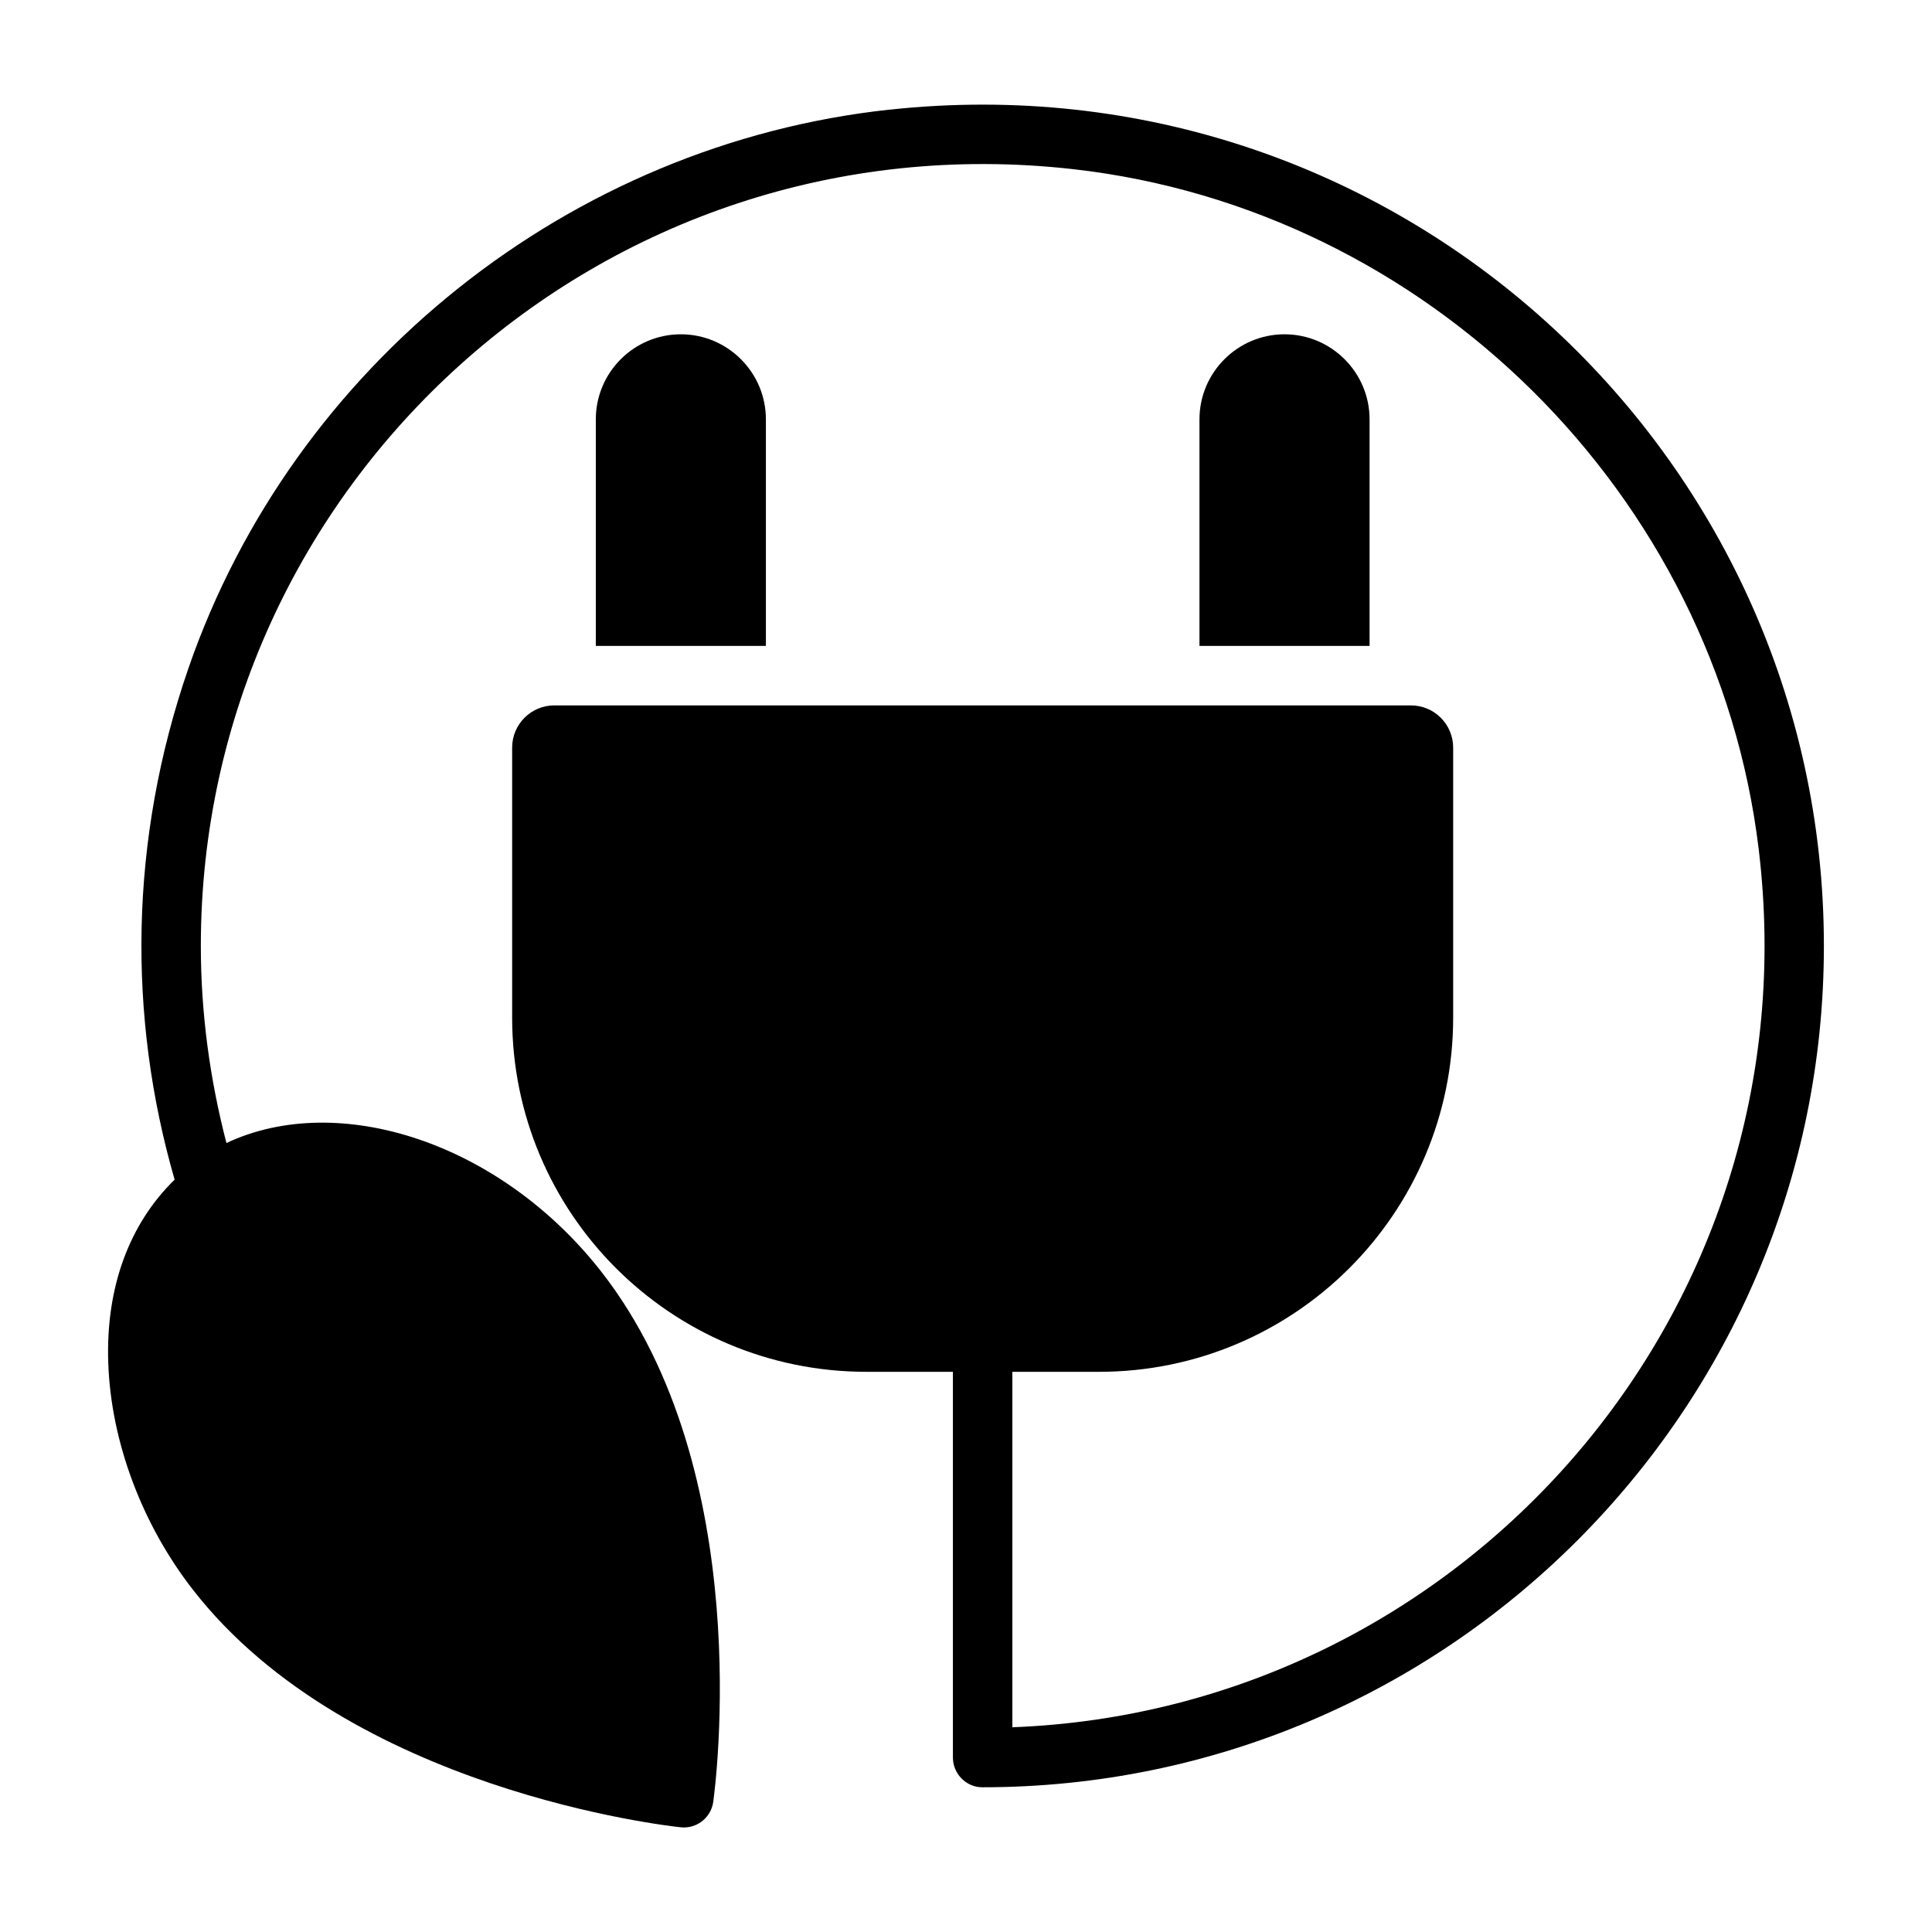
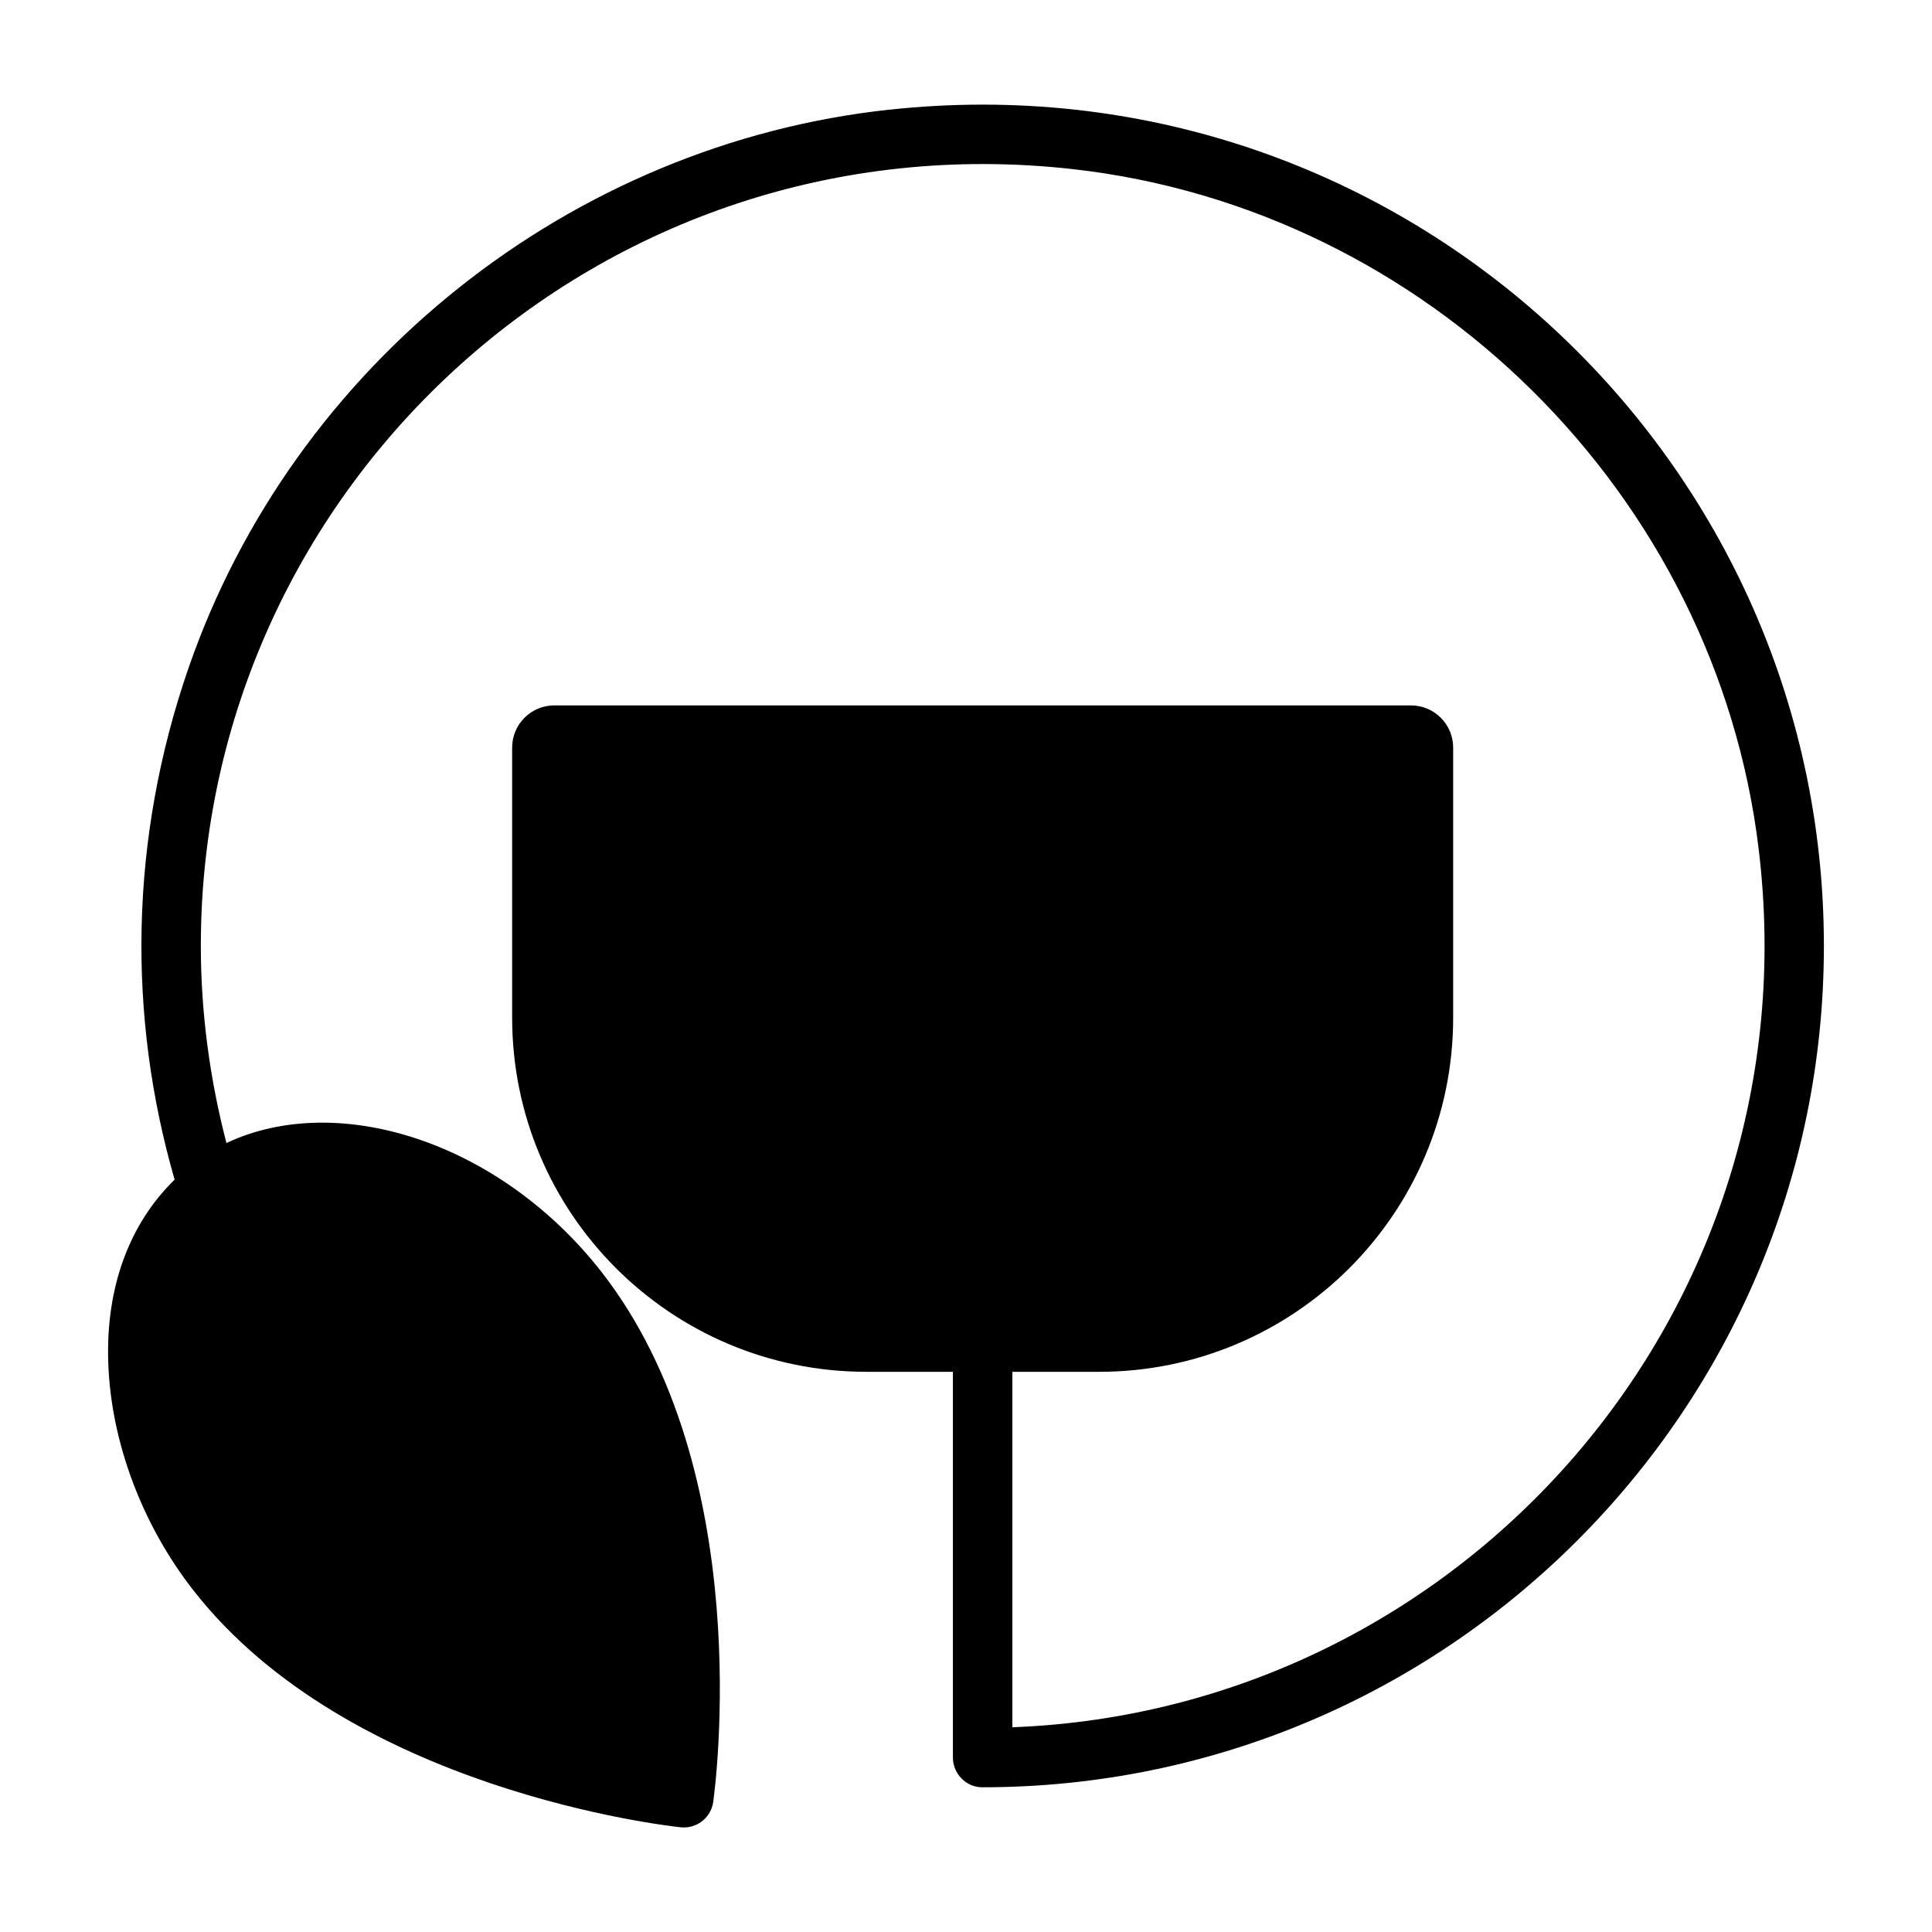
<svg xmlns="http://www.w3.org/2000/svg" fill="#000000" width="800px" height="800px" version="1.1" viewBox="144 144 512 512">
  <g>
-     <path d="m346.97 315.17v-60.031c0-12.438-10.125-22.547-22.547-22.547-12.422 0.004-22.527 10.109-22.527 22.547v60.031z" />
-     <path d="m506.95 315.17v-60.031c0-12.438-10.125-22.547-22.547-22.547-12.422 0.004-22.531 10.109-22.531 22.547v60.031z" />
    <path d="m379.75 173.05c-84.637 9.133-158.02 67.59-185.82 148.06-15.711 45.5-16.137 92.293-3.652 135.51-11.887 11.57-18.309 28.402-17.586 48.617 0.723 20.859 8.941 42.809 22.562 60.223 41.391 53.012 125.59 62.41 129.13 62.789 0.301 0.031 0.566 0.047 0.852 0.047 3.871 0 7.227-2.852 7.777-6.769 0.488-3.559 11.746-87.504-29.645-140.5-26.828-34.32-69.684-48.082-99.359-34.117-4.41-16.973-6.785-34.496-6.785-52.238 0-122.12 106.2-219.91 231.11-205.85 93.992 10.578 170.37 86.23 181.73 180.14 14.895 122.98-78.766 228.3-197.78 232.78v-94.195h22.953c51.844 0 93.867-42.02 93.867-93.867v-71.559c0-6.172-5.008-11.18-11.18-11.18l-227.02-0.004c-6.172 0-11.18 5.008-11.18 11.18v71.559c0 51.844 42.02 93.867 93.867 93.867h22.938v102.23c0 4.266 3.496 7.871 7.762 7.871 122.99 0.062 223.06-99.977 223.06-222.95 0.004-131.09-113.67-236.1-247.61-221.63z" />
  </g>
</svg>